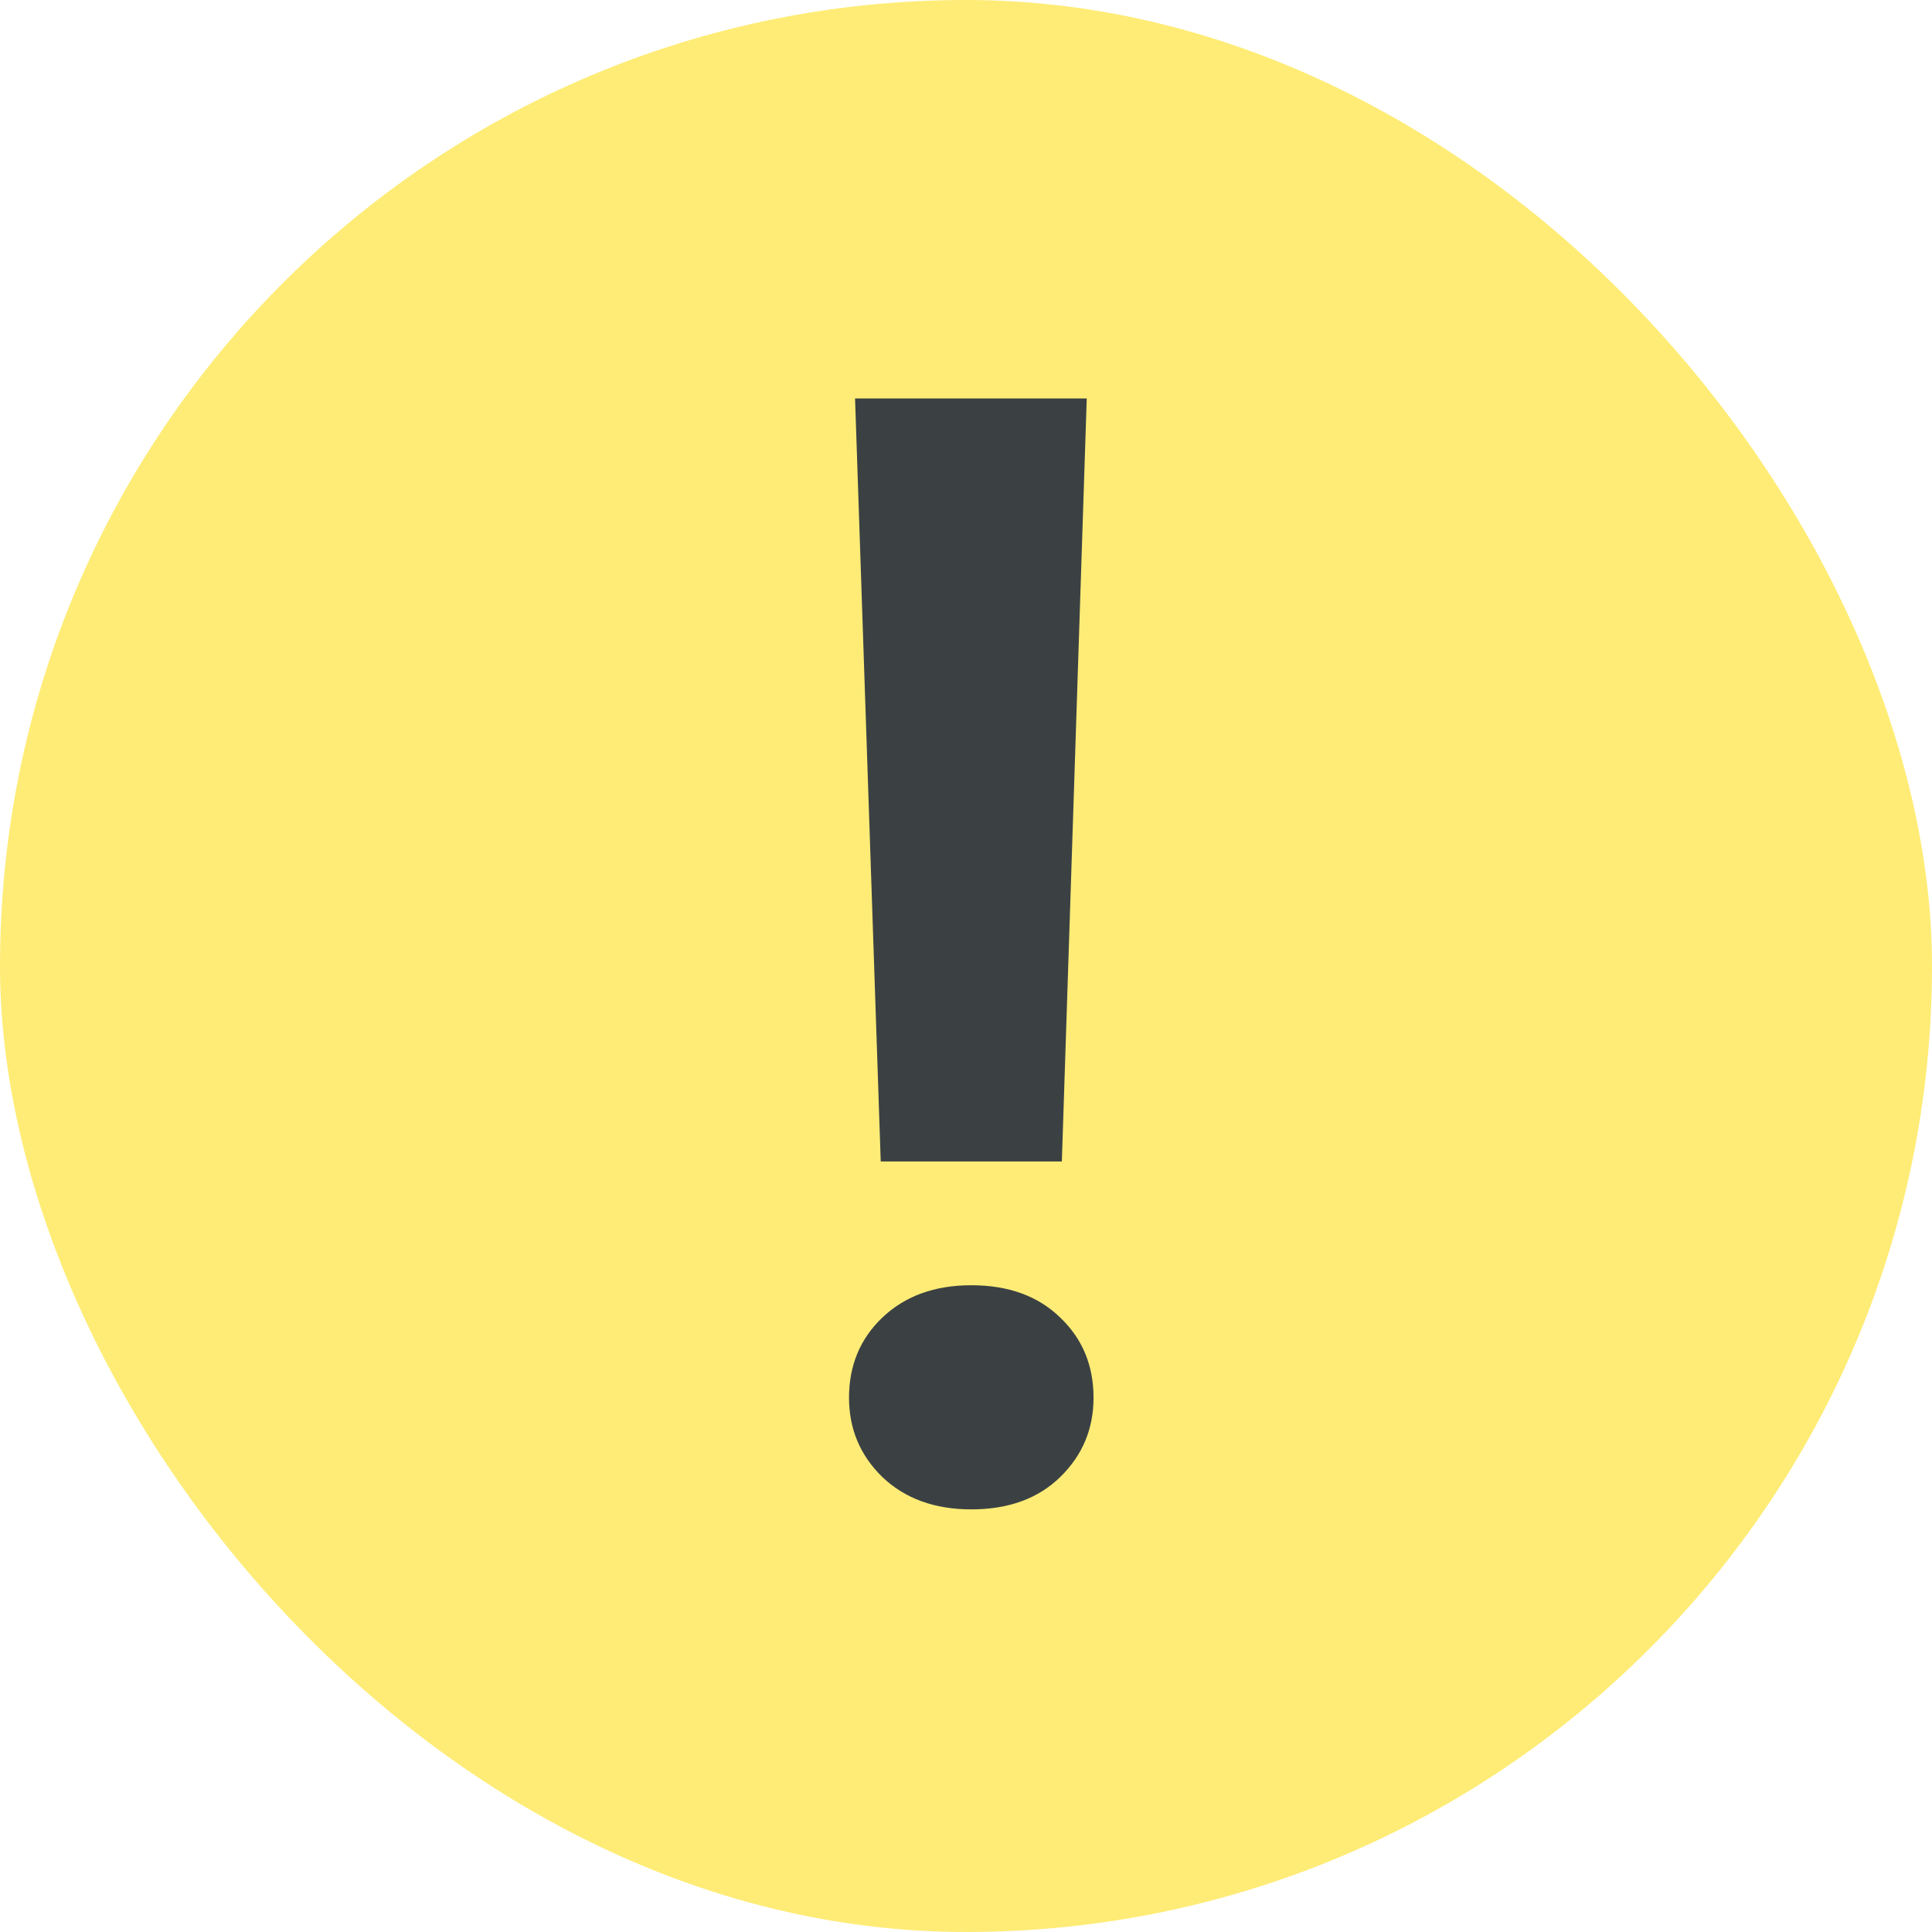
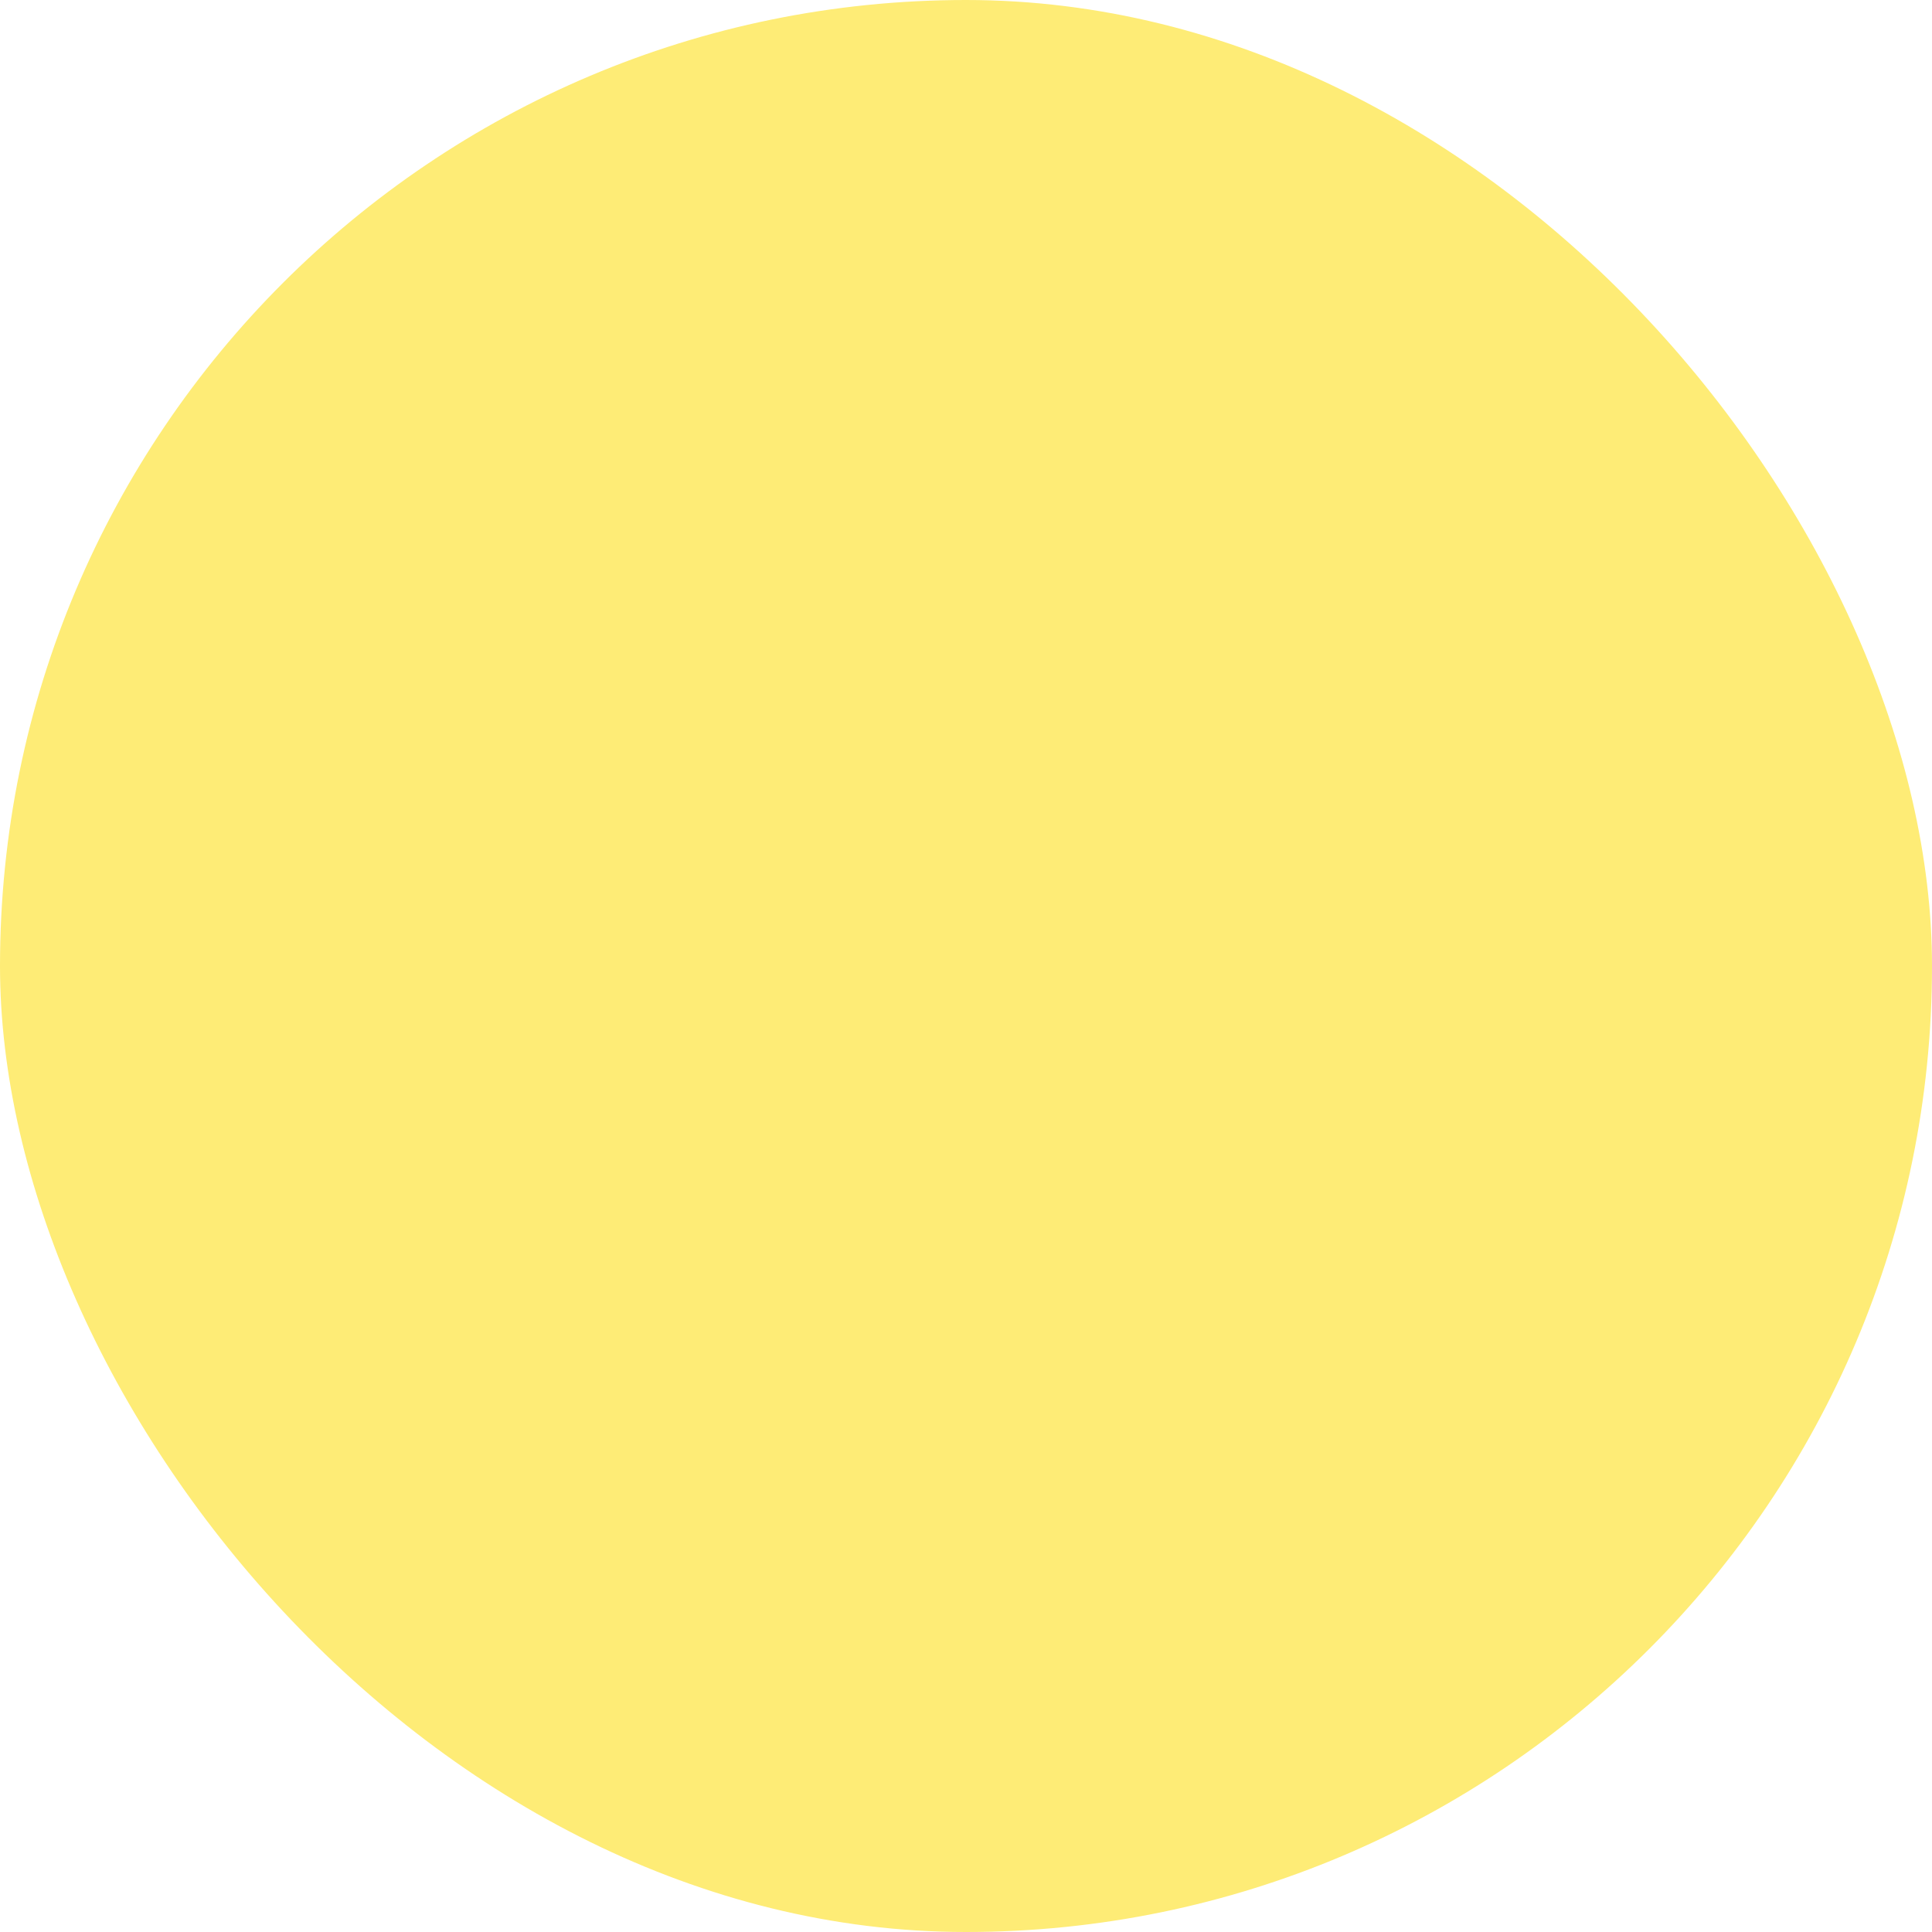
<svg xmlns="http://www.w3.org/2000/svg" width="80" height="80" viewBox="0 0 80 80" fill="none">
  <rect width="80" height="80" rx="40" fill="#FEEC76" />
-   <path d="M45 16.5L43.969 48.094H36.469L35.406 16.5H45ZM35.156 57.875C35.156 56.542 35.615 55.438 36.531 54.562C37.469 53.667 38.698 53.219 40.219 53.219C41.76 53.219 42.99 53.667 43.906 54.562C44.823 55.438 45.281 56.542 45.281 57.875C45.281 59.167 44.823 60.26 43.906 61.156C42.99 62.052 41.76 62.5 40.219 62.5C38.698 62.5 37.469 62.052 36.531 61.156C35.615 60.26 35.156 59.167 35.156 57.875Z" fill="#3B4143" />
</svg>